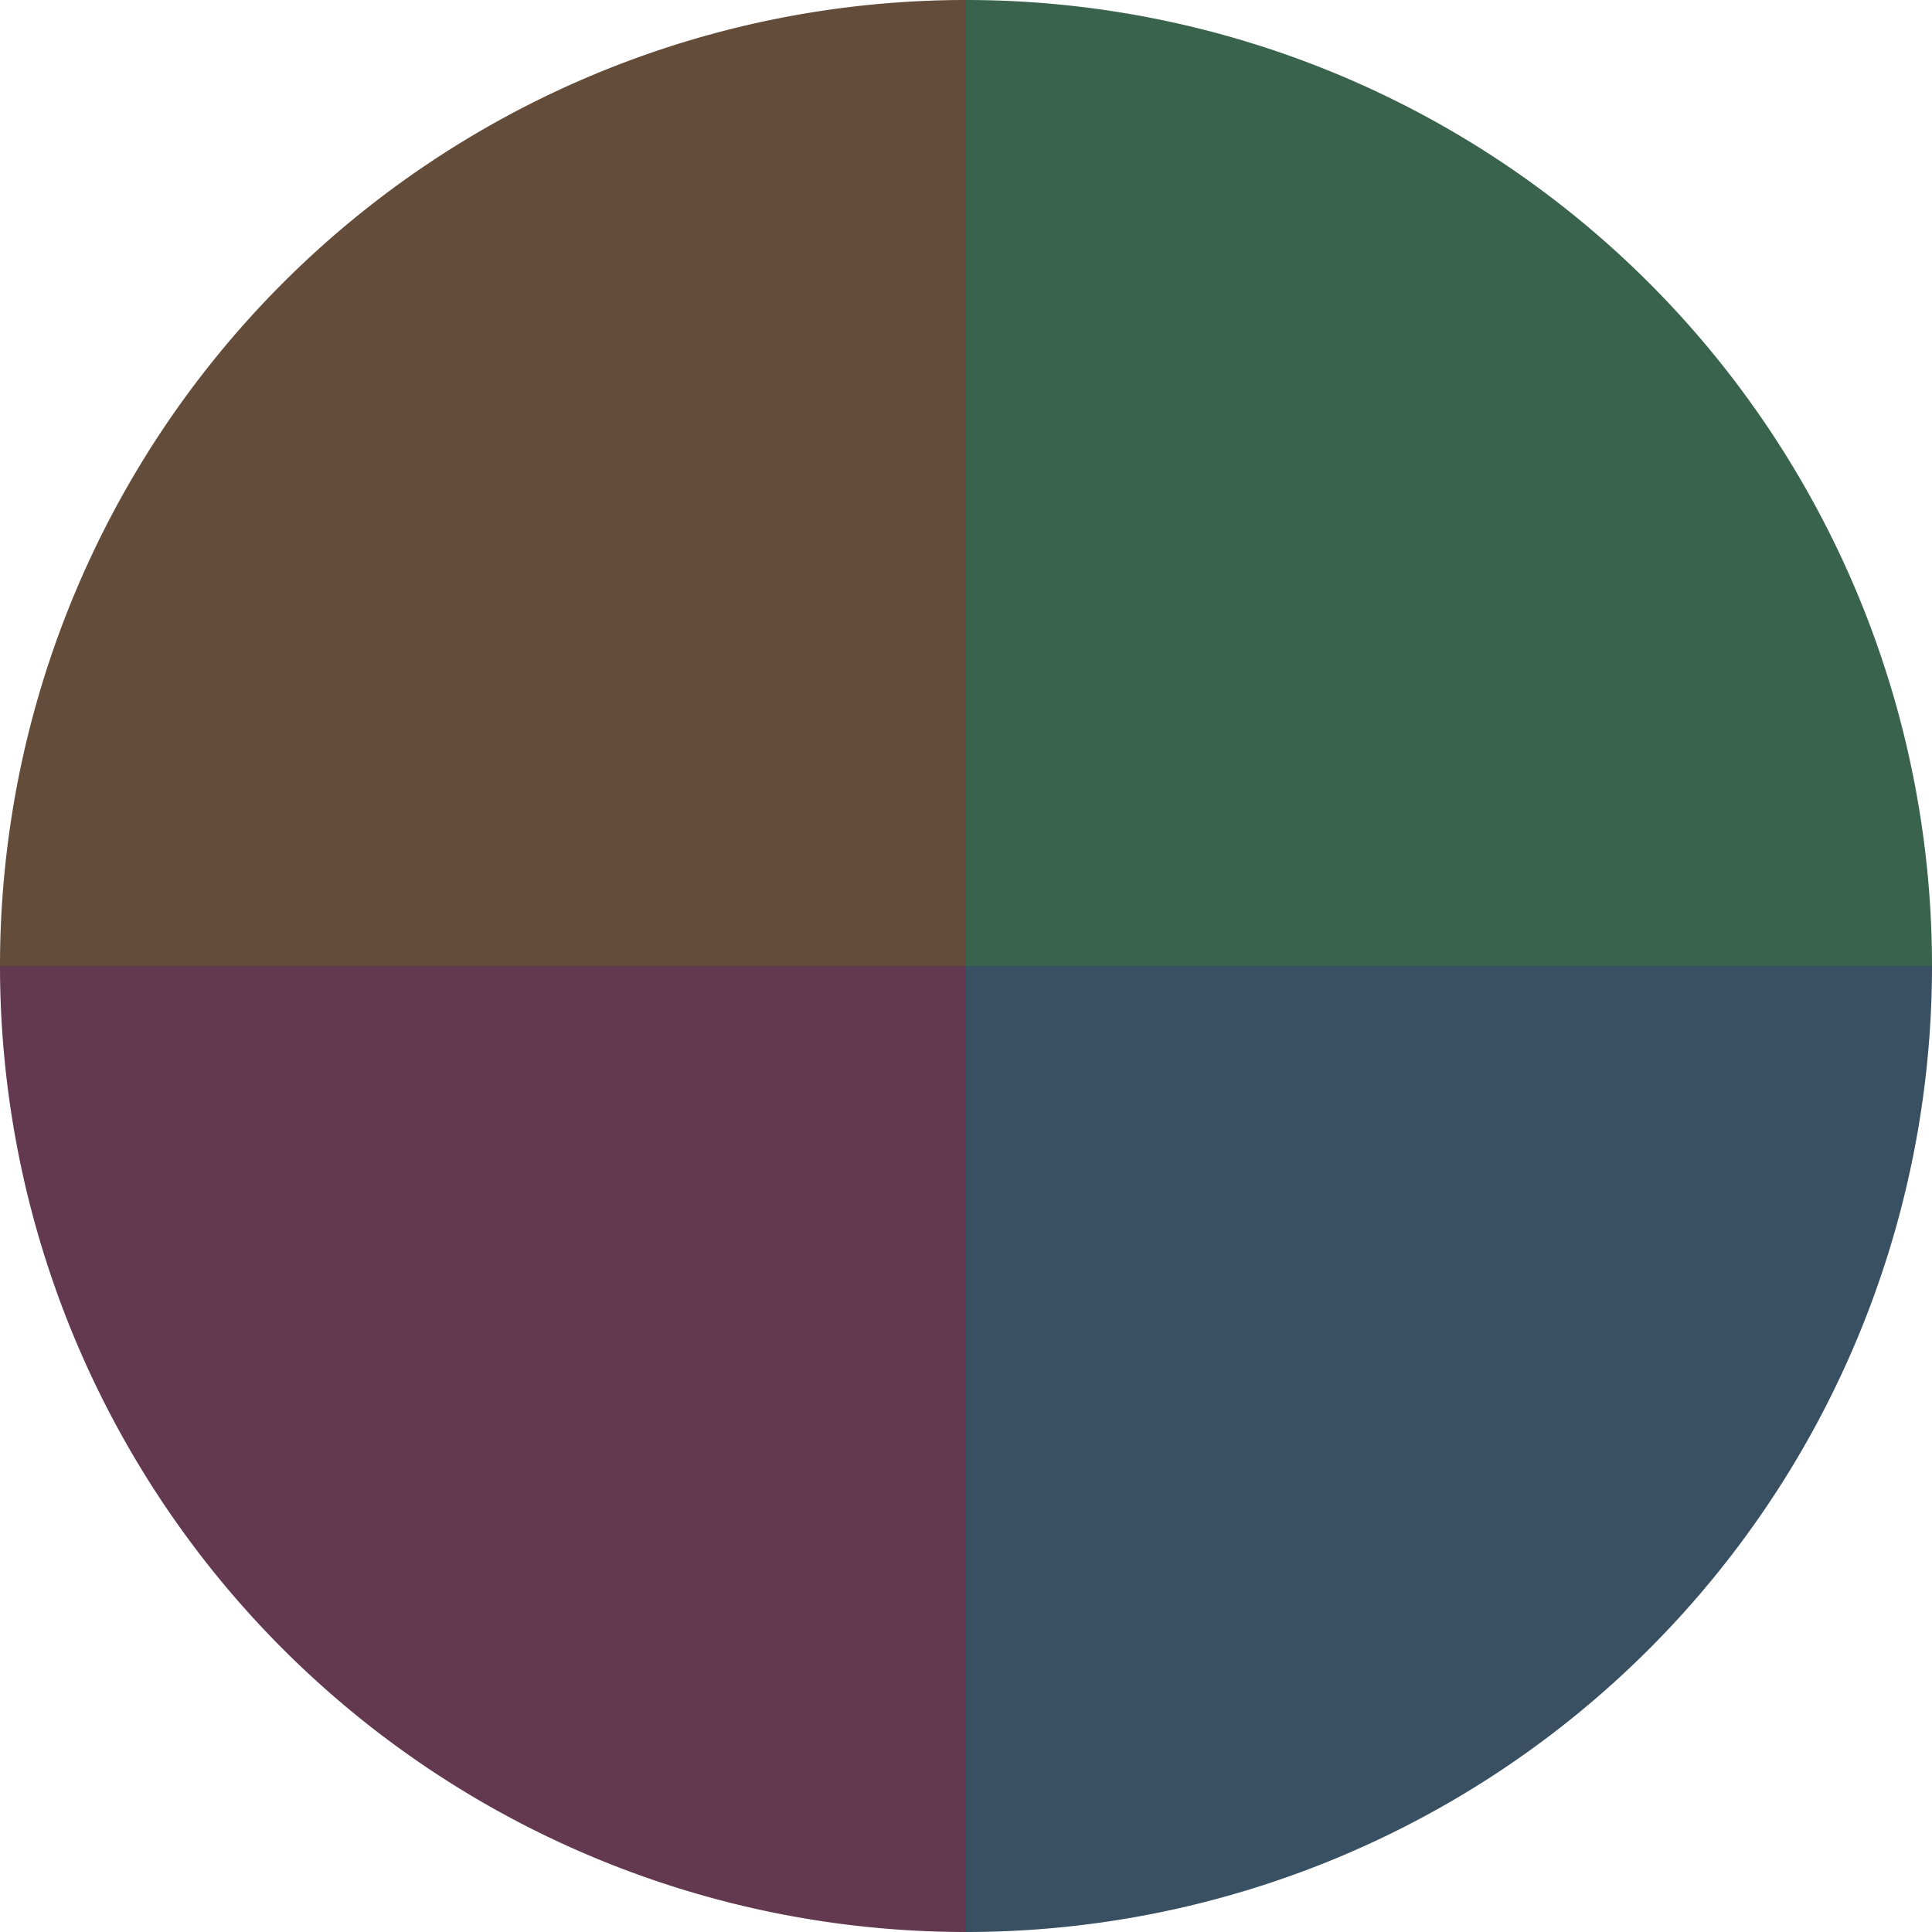
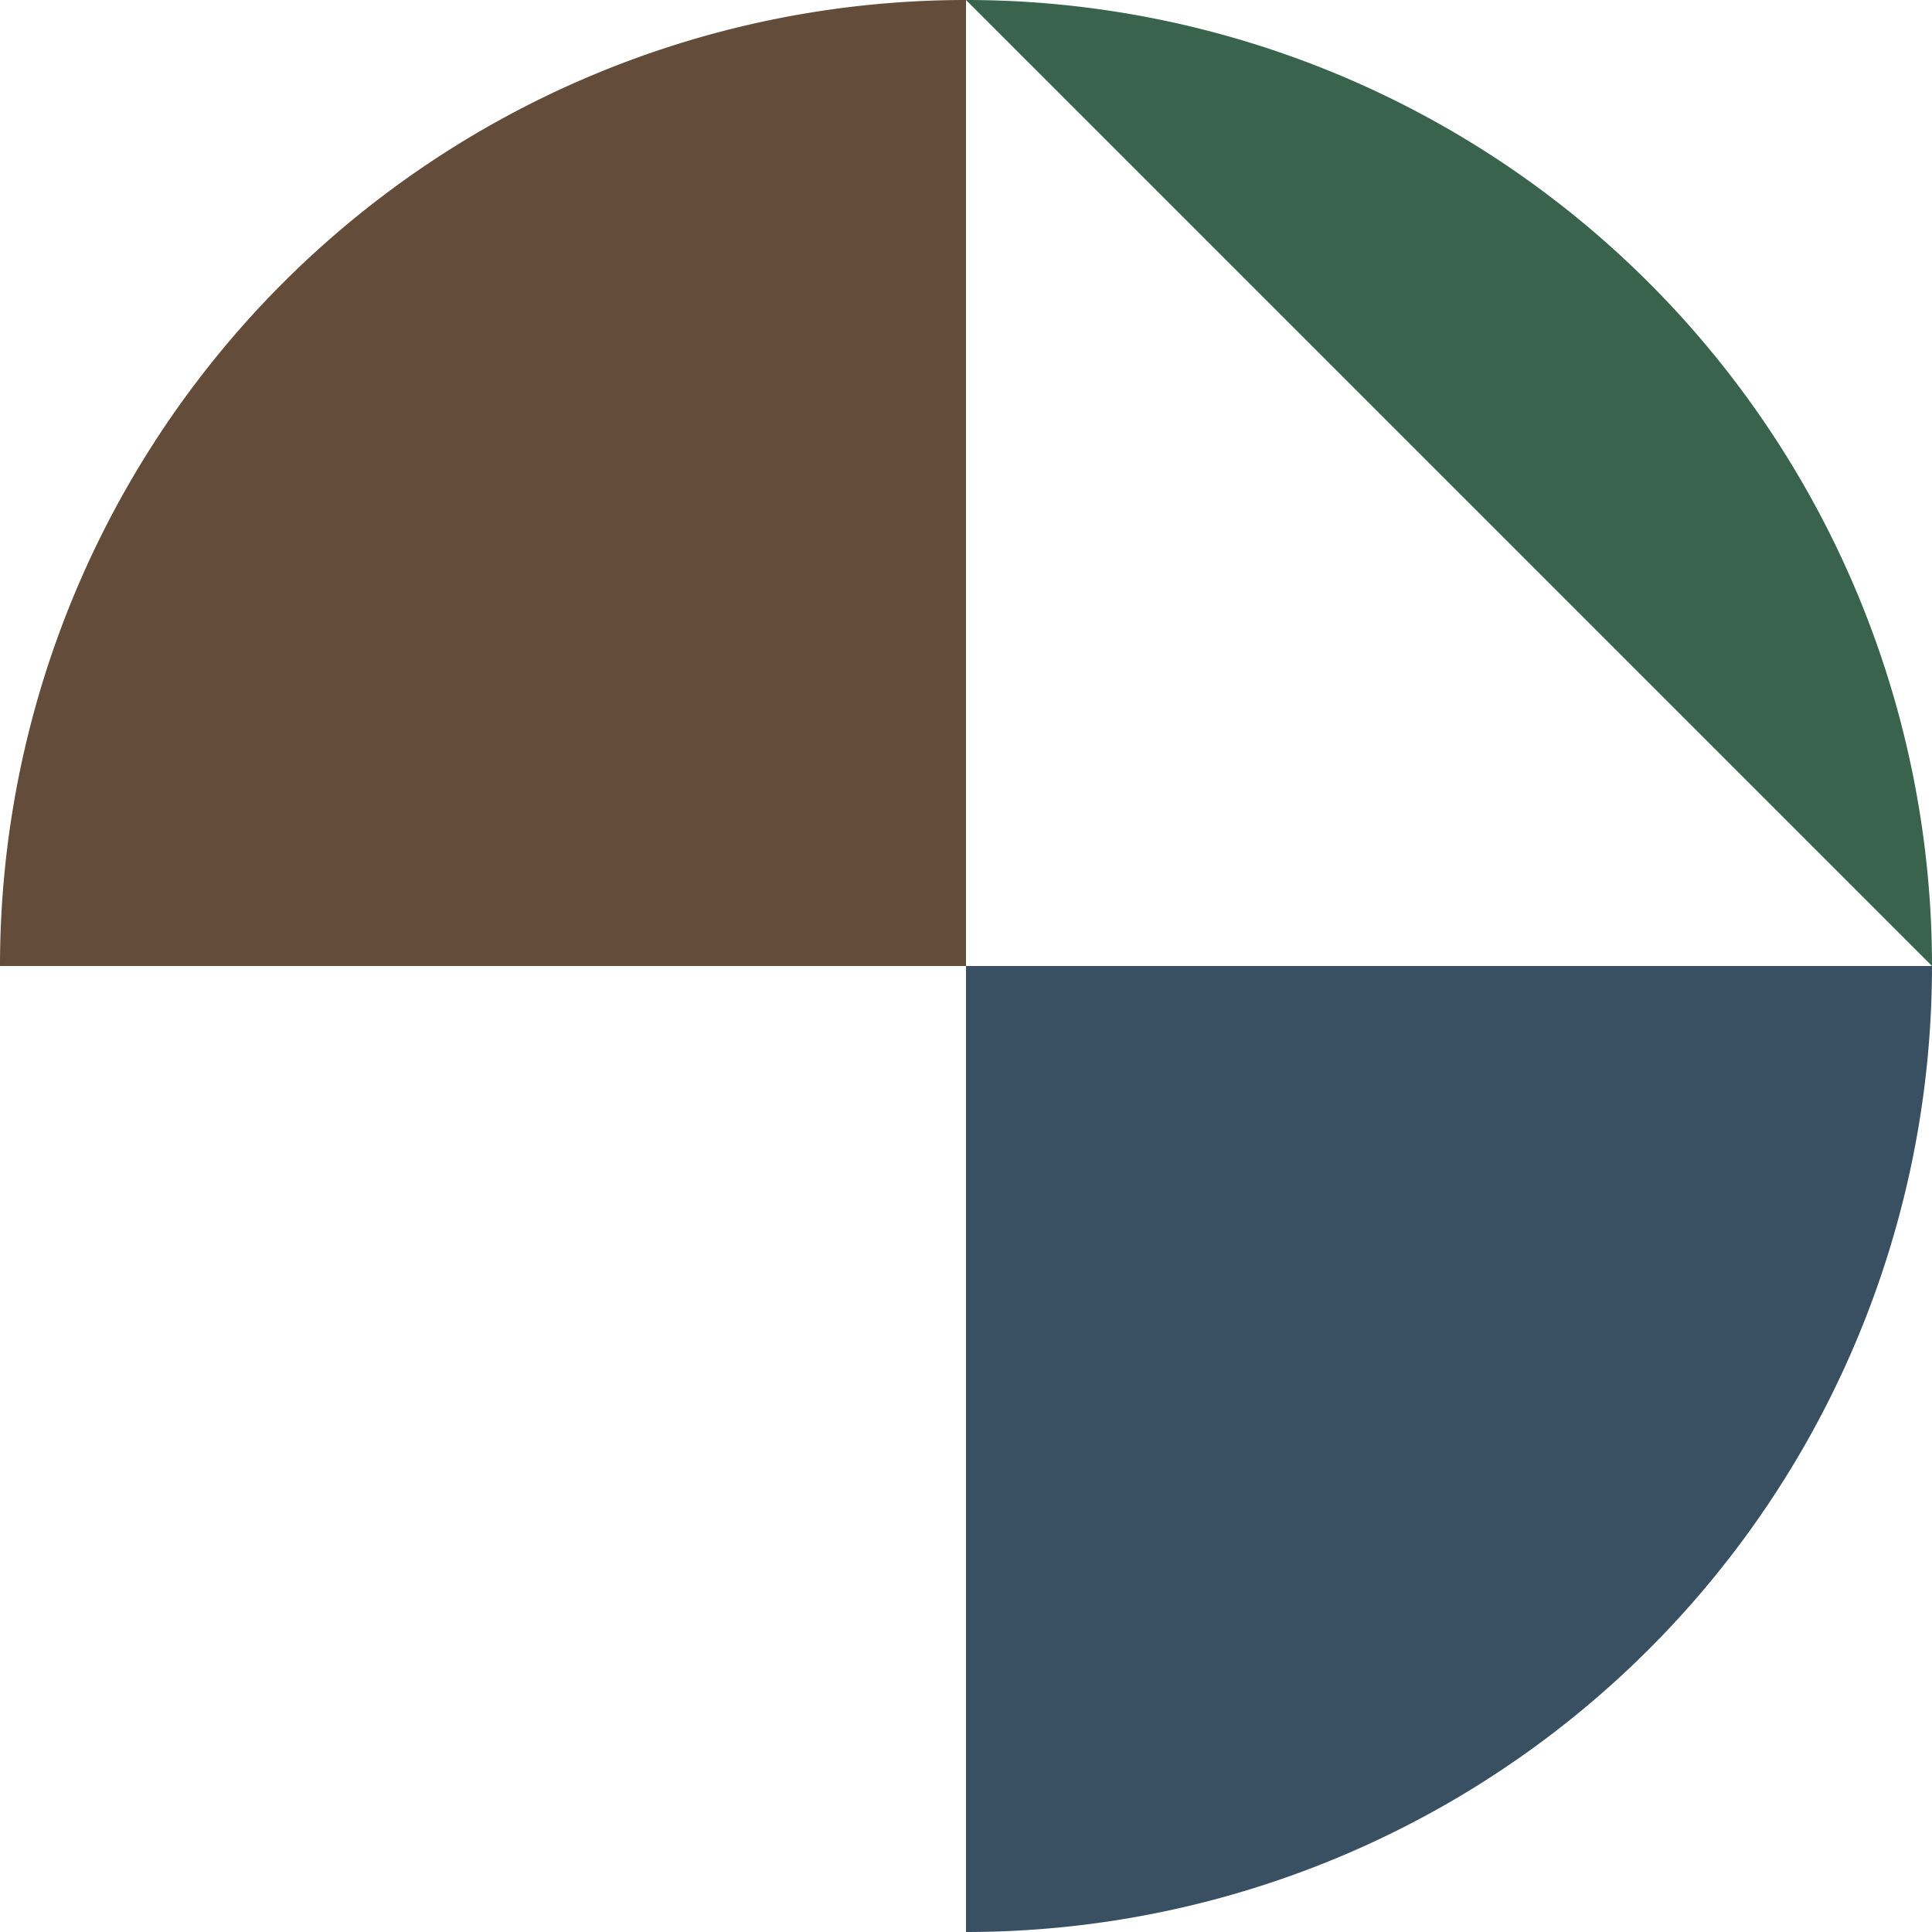
<svg xmlns="http://www.w3.org/2000/svg" width="500" height="500" viewBox="-1 -1 2 2">
-   <path d="M 0 -1               A 1,1 0 0,1 1 0             L 0,0              z" fill="#39634c" />
+   <path d="M 0 -1               A 1,1 0 0,1 1 0             z" fill="#39634c" />
  <path d="M 1 0               A 1,1 0 0,1 0 1             L 0,0              z" fill="#395063" />
-   <path d="M 0 1               A 1,1 0 0,1 -1 0             L 0,0              z" fill="#633950" />
  <path d="M -1 0               A 1,1 0 0,1 -0 -1             L 0,0              z" fill="#634c39" />
</svg>